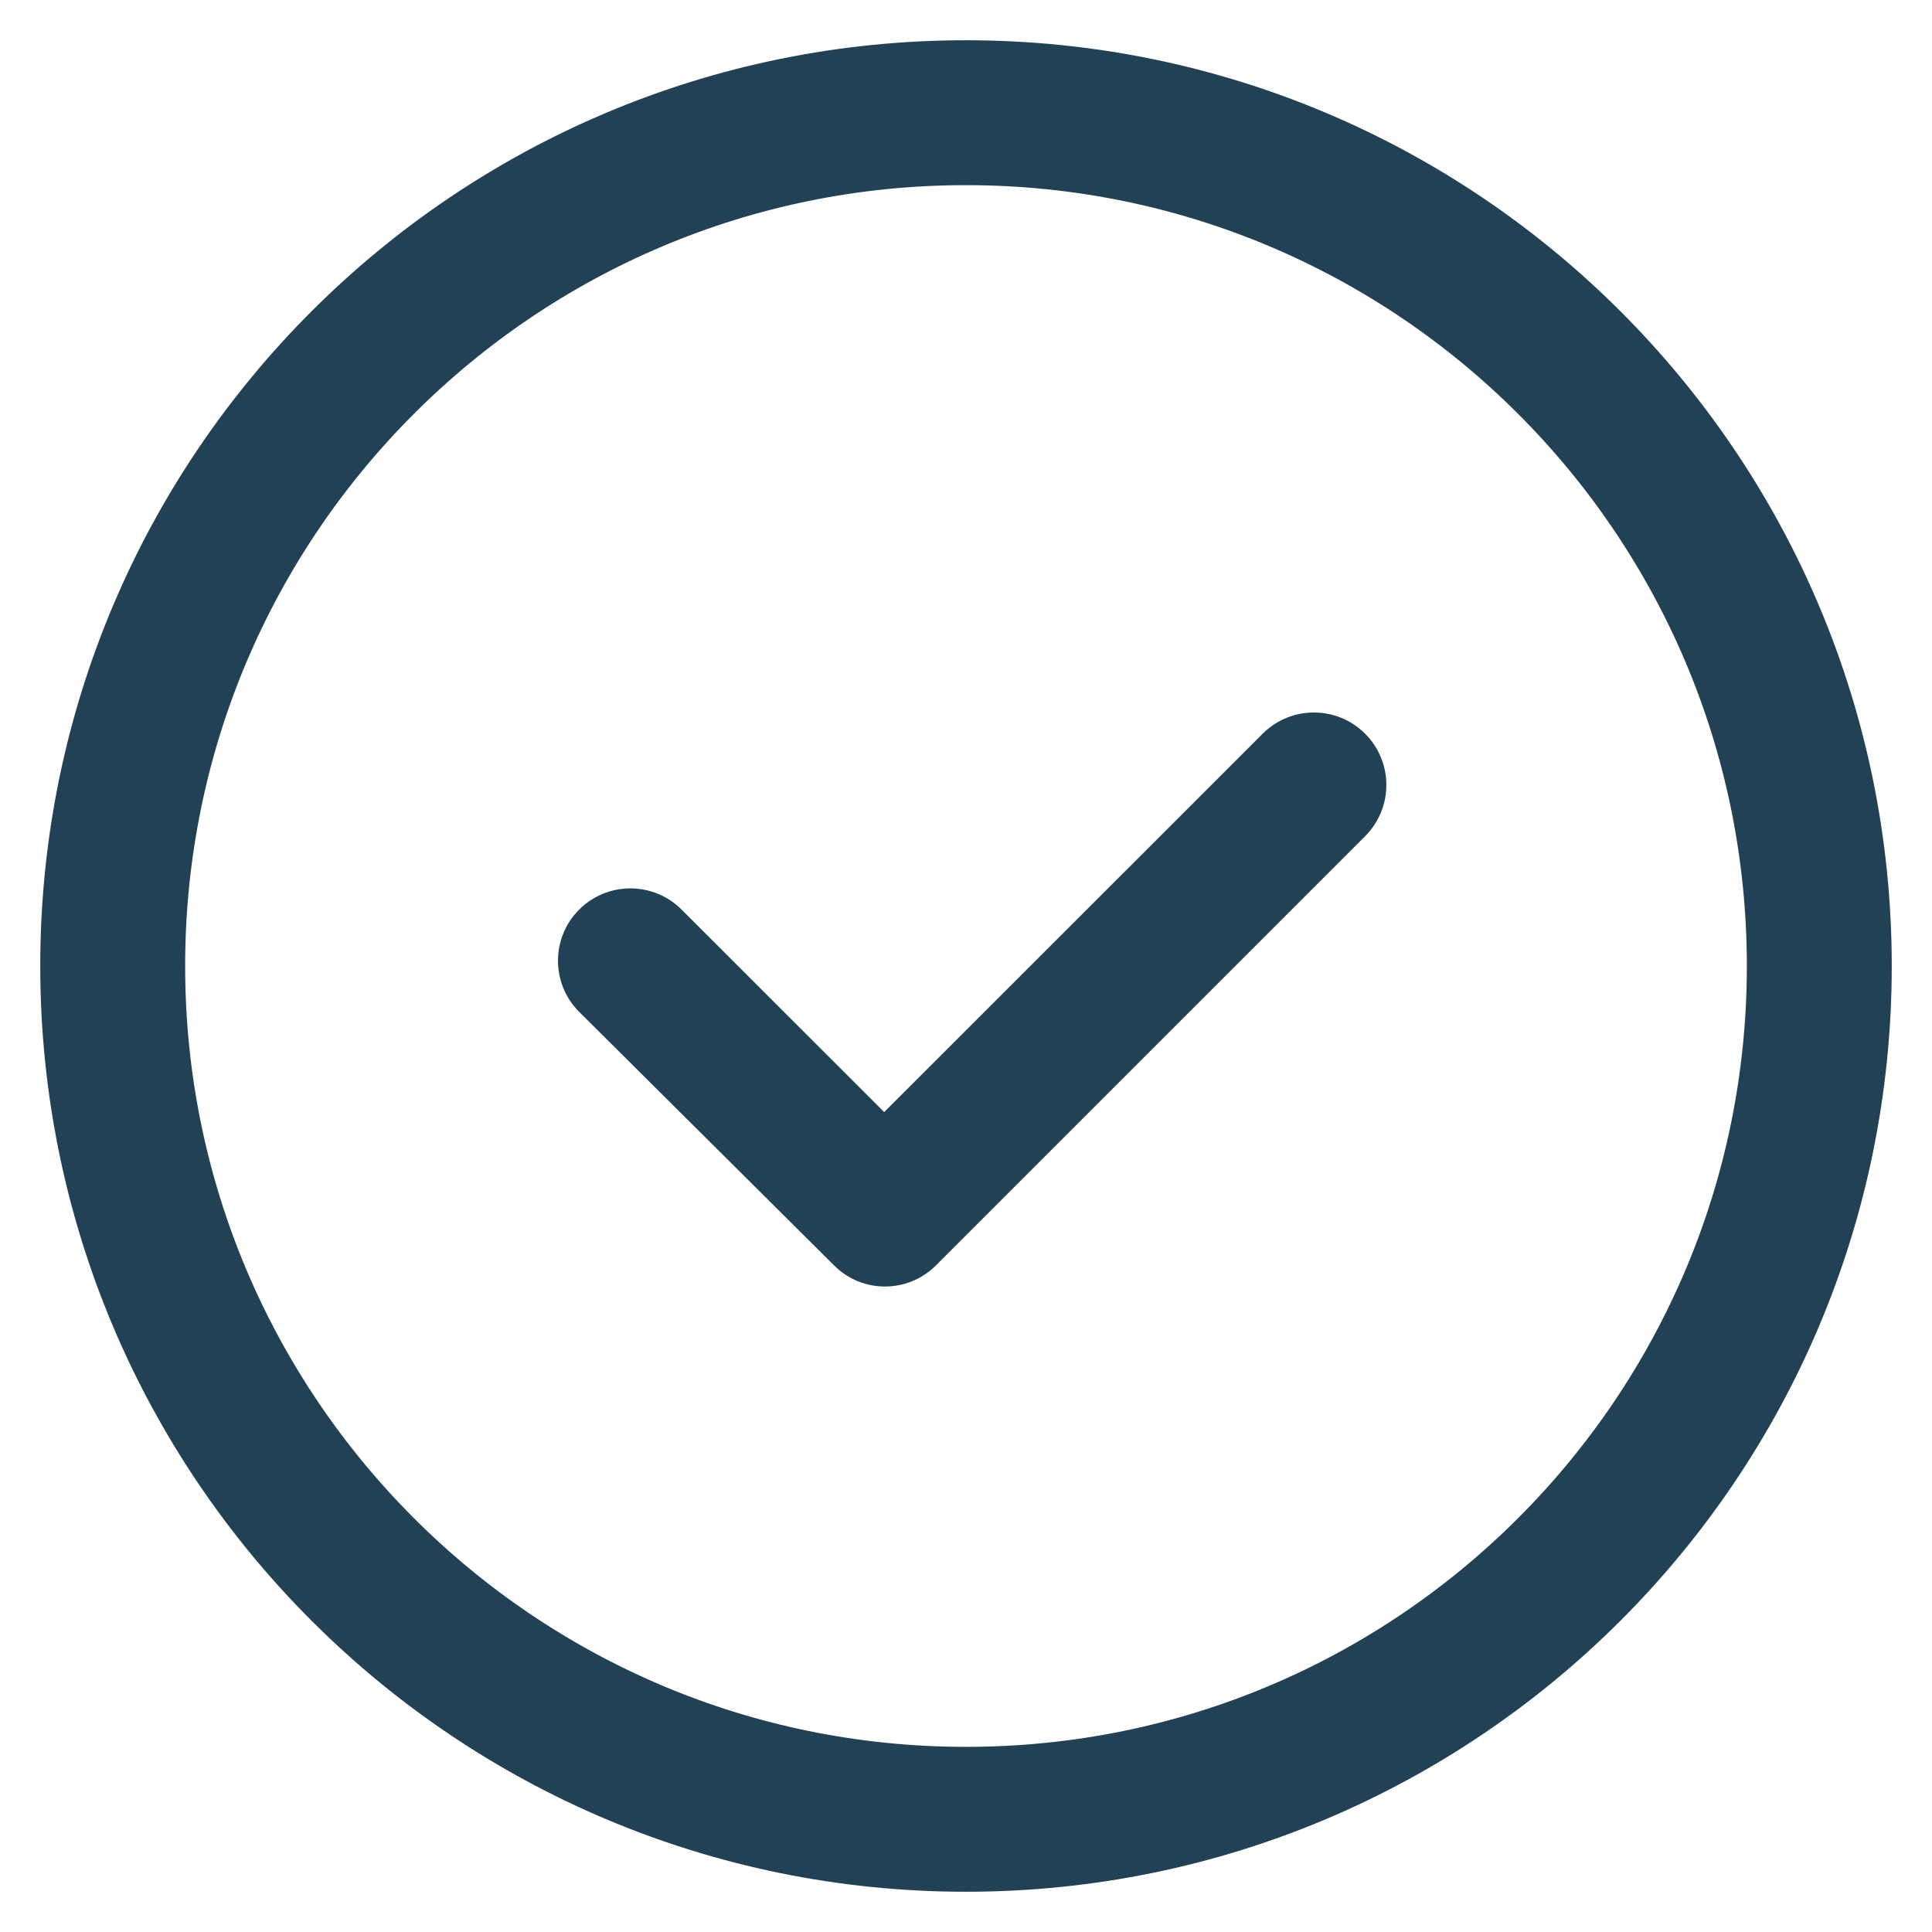
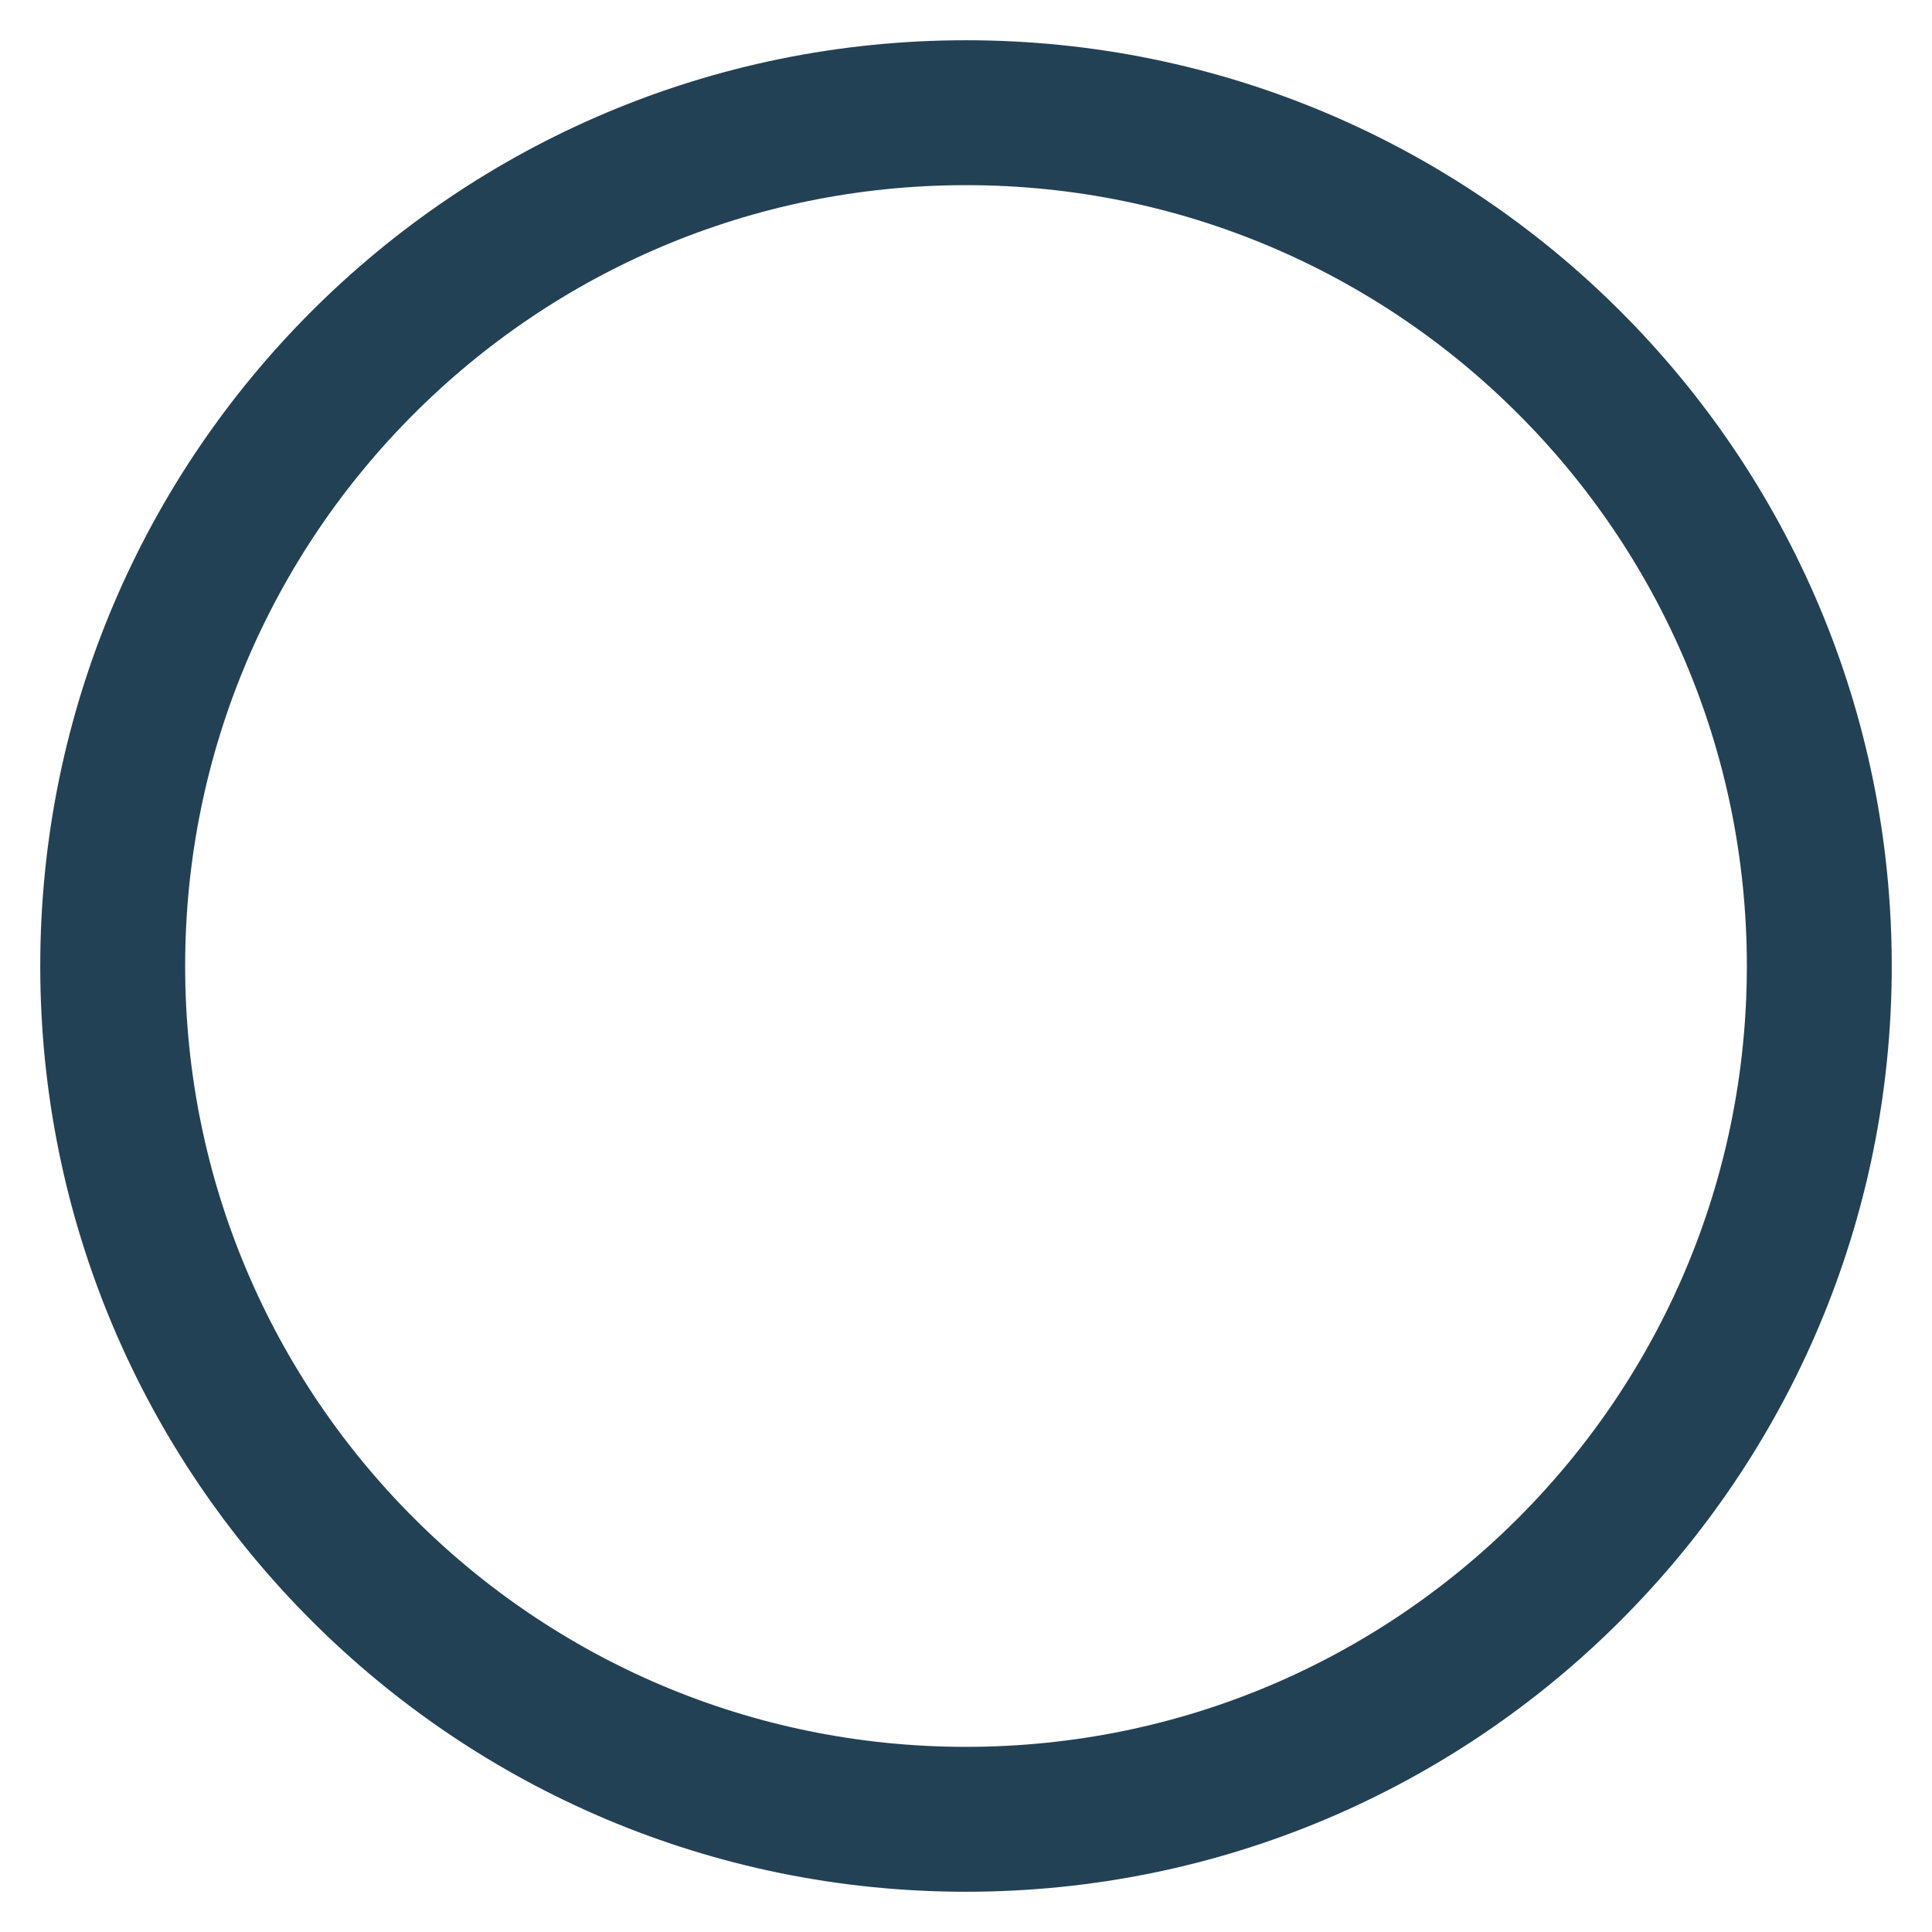
<svg xmlns="http://www.w3.org/2000/svg" width="24px" height="24px" viewBox="0 0 24 24" version="1.1">
  <title>icon_达成目标</title>
  <g id="icon_达成目标" stroke="none" stroke-width="1" fill="none" fill-rule="evenodd">
    <path d="M12,1.4 C14.927,1.4 17.577,2.586 19.495,4.505 C21.414,6.423 22.6,9.073 22.6,12 C22.6,14.927 21.414,17.577 19.495,19.495 C17.577,21.414 14.927,22.6 12,22.6 C9.073,22.6 6.423,21.414 4.505,19.495 C2.586,17.577 1.4,14.927 1.4,12 C1.4,9.073 2.586,6.423 4.505,4.505 C6.423,2.586 9.073,1.4 12,1.4 L12,1.4 Z" id="路径" stroke="#234154" stroke-width="1.8" />
-     <path d="M15.207,14.61 C15.207,15.103 14.808,15.503 14.316,15.504 L9.848,15.516 C9.352,15.517 8.949,15.116 8.948,14.62 L8.948,14.618 C8.948,14.121 9.351,13.718 9.848,13.718 L13.406,13.717 L13.407,7.069 C13.407,6.572 13.81,6.169 14.307,6.169 C14.804,6.169 15.207,6.572 15.207,7.069 L15.207,14.61 L15.207,14.61 Z" id="形状结合" fill="#234154" transform="translate(12.077, 10.842) rotate(-315) translate(-12.077, -10.842) " />
  </g>
</svg>